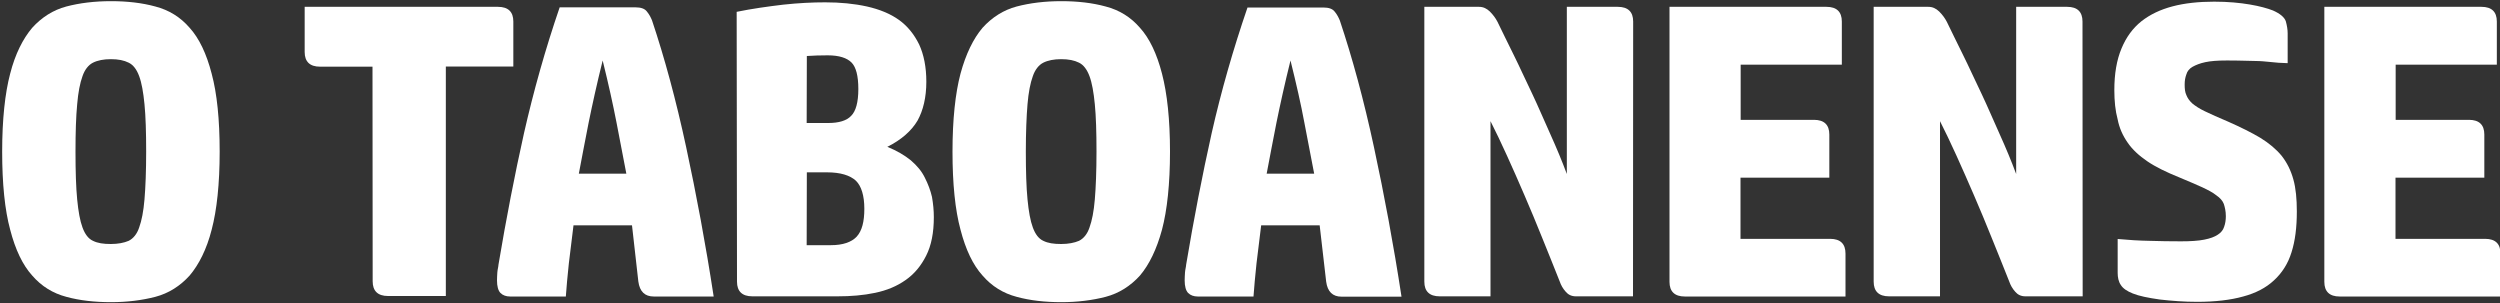
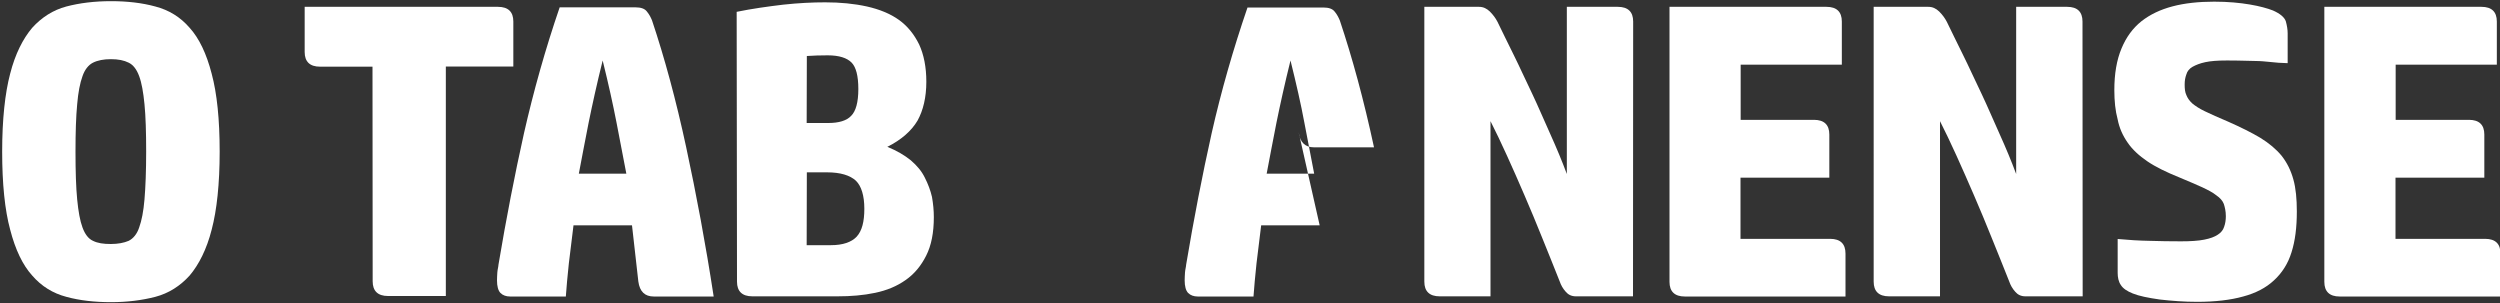
<svg xmlns="http://www.w3.org/2000/svg" version="1.1" id="Layer_1" x="0px" y="0px" viewBox="0 0 1500 182" style="enable-background:new 0 0 1500 182;" xml:space="preserve">
  <rect x="0" y="0" width="1500" height="182" fill="#333333" stroke="none" />
  <style type="text/css">
	.st0{fill:white;}
</style>
  <title>logo-text-white</title>
  <g>
    <path id="Shape" class="st0" d="M131.8,91c0,19.3-1.7,35.1-4.8,46.8c-3,11.8-7.7,21-13.2,27.5c-5.7,6.3-12.6,10.7-20.6,12.8   c-8.1,2.1-17,3.2-26.6,3.2c-9.8,0-18.8-1-26.8-3.2c-8-2.1-14.9-6.3-20.5-12.8c-5.7-6.3-10.1-15.5-13.2-27.5   C2.9,126,1.3,110.3,1.3,91S3,55.9,6.1,44.2c3-11.8,7.7-21,13.2-27.5C25,10.4,31.9,6,39.8,3.9c8-2.1,16.9-3.2,26.8-3.2   c9.7,0,18.6,1,26.6,3.2c8.1,2.1,15,6.3,20.6,12.8c5.7,6.3,10.1,15.5,13.2,27.5C130.2,56.1,131.8,71.7,131.8,91z M45.3,91   c0,11.8,0.3,21.4,1,28.6c0.7,7.2,1.7,12.9,3.2,16.9c1.5,4.1,3.6,6.8,6.3,8c2.8,1.4,6.2,1.9,10.7,1.9c4.3,0,7.9-0.7,10.7-1.9   c2.8-1.4,5-4.1,6.3-8c1.5-4.1,2.6-9.7,3.2-16.9c0.6-7.2,1-16.8,1-28.6c0-11.7-0.3-21.3-1-28.4C86,55.4,85,49.7,83.5,45.7   c-1.5-4.1-3.6-6.8-6.3-8.1c-2.8-1.4-6.2-2.1-10.7-2.1c-4.3,0-7.9,0.7-10.7,2.1c-2.8,1.4-5,4.3-6.3,8.1c-1.5,4.1-2.6,9.7-3.2,16.9   C45.6,69.9,45.3,79.4,45.3,91z" />
    <path id="Path" class="st0" d="M223.5,40H192c-6.1,0-9.2-3-9.2-8.8V4.1h116c6.1,0,9.2,3,9.2,8.8v27h-40.5v137.7h-34.7   c-6.1,0-9.2-3-9.2-8.8L223.5,40L223.5,40z" />
    <path id="Shape_1_" class="st0" d="M379.2,135.2h-35.1c-1,7.7-1.9,15.3-2.8,22.9c-0.8,7.5-1.4,14.1-1.8,19.8H306   c-2.3,0-4.3-0.7-5.7-2.1c-1.4-1.4-2.1-4.1-2.1-7.5c0-1.5,0.1-3.2,0.2-4.8c0.1-1.7,0.6-3.2,0.7-4.8c4.6-27.4,9.7-53.7,15.3-78.8   c5.7-25.1,12.8-50.4,21.4-75.5h45.4c3.4,0,5.7,0.8,7,2.6c1.4,1.7,2.3,3.5,3,5.2c7.5,22.4,14.4,47.7,20.5,76.1   c6.1,28.3,11.7,58.2,16.5,89.6h-36c-5.3,0-8.4-3-9.2-9L379.2,135.2z M361.6,36.3c-3.5,14.1-6.2,26.4-8.4,37.2   c-2.1,10.8-4.1,21-5.9,30.7h28.5c-1.9-9.7-3.8-19.9-5.9-30.7S365.1,50.4,361.6,36.3z" />
    <path id="Shape_2_" class="st0" d="M442,7.1c9.3-1.9,18.7-3.2,27.9-4.3c9.2-1,17.6-1.4,25.2-1.4c9.1,0,17.4,0.8,25.1,2.5   c7.5,1.7,13.9,4.3,19.1,8s9.2,8.7,12.2,14.8c2.8,6.1,4.3,13.5,4.3,22.4c0,9.3-1.9,17.2-5.3,23.3c-3.6,6.1-9.7,11.5-18.1,15.7   c5.7,2.3,10.4,5.1,14.1,8.1c3.7,3.2,6.5,6.5,8.4,10.4c1.9,3.7,3.4,7.7,4.3,11.6c0.7,4.1,1.1,8,1.1,12.1c0,9.3-1.5,17-4.6,23.1   c-3,6-7.1,11-12.3,14.6c-5.2,3.7-11.2,6.2-18.3,7.7c-7.1,1.5-14.6,2.1-22.5,2.1h-51.2c-6.1,0-9.2-3-9.2-8.8L442,7.1L442,7.1z    M484,73.8h13c6.3,0,11-1.4,13.7-4.3c2.8-2.8,4.3-8.1,4.3-16.1c0-7.9-1.4-13.2-4.1-15.9c-2.7-2.7-7.3-4.3-14.3-4.3   c-1.7,0-3.8,0-6.5,0.1c-2.7,0.1-4.6,0.2-6,0.3L484,73.8L484,73.8L484,73.8z M484,147.1h14.6c7.1,0,12.3-1.8,15.4-5.1   c3.2-3.5,4.6-9,4.6-16.7c0-8-1.8-13.7-5.1-16.9c-3.5-3.2-9.2-5-17.3-5h-12.1L484,147.1L484,147.1L484,147.1z" />
-     <path id="Shape_3_" class="st0" d="M702,91c0,19.3-1.7,35.1-4.8,46.8c-3.2,11.8-7.7,21-13.2,27.5c-5.7,6.3-12.6,10.7-20.6,12.8   c-8.1,2.1-17,3.2-26.6,3.2c-9.8,0-18.8-1-26.8-3.2c-8-2.1-14.9-6.3-20.5-12.8c-5.7-6.3-10.1-15.5-13.2-27.5   c-3.2-11.8-4.8-27.5-4.8-46.8s1.7-35.1,4.8-46.8c3.2-11.8,7.7-21,13.2-27.5C595.2,10.4,602.1,6,610,3.9c8-2.1,16.9-3.2,26.8-3.2   c9.7,0,18.6,1,26.6,3.2c8.1,2.1,15,6.3,20.6,12.8c5.7,6.3,10.1,15.5,13.2,27.5C700.3,56.1,702,71.7,702,91z M615.5,91   c0,11.8,0.3,21.4,1,28.6c0.7,7.2,1.7,12.9,3.2,16.9c1.5,4.1,3.6,6.8,6.3,8c2.8,1.4,6.2,1.9,10.7,1.9c4.3,0,7.9-0.7,10.7-1.9   c2.8-1.4,5-4.1,6.3-8c1.5-4.1,2.6-9.7,3.2-16.9c0.6-7.2,1-16.8,1-28.6c0-11.7-0.3-21.3-1-28.4c-0.7-7.2-1.7-12.9-3.2-16.9   s-3.6-6.8-6.3-8.1c-2.8-1.4-6.2-2.1-10.7-2.1c-4.3,0-7.9,0.7-10.7,2.1c-2.8,1.4-5,4.3-6.3,8.1c-1.5,4.1-2.6,9.7-3.2,16.9   C615.9,69.9,615.5,79.4,615.5,91z" />
-     <path id="Shape_4_" class="st0" d="M791.8,135.2h-35.1c-1,7.7-1.9,15.3-2.8,22.9c-0.8,7.5-1.4,14.1-1.8,19.8h-33.5   c-2.3,0-4.3-0.7-5.7-2.1c-1.4-1.4-2.1-4.1-2.1-7.5c0-1.5,0.1-3.2,0.2-4.8c0.1-1.7,0.6-3.2,0.7-4.8c4.6-27.4,9.7-53.7,15.3-78.8   c5.7-25.2,12.9-50.3,21.5-75.4h45.4c3.4,0,5.7,0.8,7,2.6c1.4,1.7,2.3,3.5,3,5.2c7.5,22.4,14.4,47.7,20.5,76.1   c6.1,28.3,11.7,58.2,16.5,89.6h-36c-5.3,0-8.4-3-9.2-9L791.8,135.2z M774.3,36.3c-3.5,14.1-6.2,26.4-8.4,37.2   c-2.1,10.8-4.1,21-5.9,30.7h28.5c-1.9-9.7-3.8-19.9-5.9-30.7C780.6,62.7,777.8,50.4,774.3,36.3z" />
+     <path id="Shape_4_" class="st0" d="M791.8,135.2h-35.1c-1,7.7-1.9,15.3-2.8,22.9c-0.8,7.5-1.4,14.1-1.8,19.8h-33.5   c-2.3,0-4.3-0.7-5.7-2.1c-1.4-1.4-2.1-4.1-2.1-7.5c0-1.5,0.1-3.2,0.2-4.8c0.1-1.7,0.6-3.2,0.7-4.8c4.6-27.4,9.7-53.7,15.3-78.8   c5.7-25.2,12.9-50.3,21.5-75.4h45.4c3.4,0,5.7,0.8,7,2.6c1.4,1.7,2.3,3.5,3,5.2c7.5,22.4,14.4,47.7,20.5,76.1   h-36c-5.3,0-8.4-3-9.2-9L791.8,135.2z M774.3,36.3c-3.5,14.1-6.2,26.4-8.4,37.2   c-2.1,10.8-4.1,21-5.9,30.7h28.5c-1.9-9.7-3.8-19.9-5.9-30.7C780.6,62.7,777.8,50.4,774.3,36.3z" />
    <path id="Path_1_" class="st0" d="M979.8,177.8h-34.3c-2.6,0-4.6-1-6.1-2.8c-1.7-1.9-2.8-3.9-3.6-6.2c-3.4-8.4-6.8-17.2-10.4-25.9   c-3.5-8.8-7.1-17.3-10.7-25.7c-3.6-8.4-7.1-16.3-10.6-24s-6.8-14.6-9.8-20.5v105.1h-30.5c-6.1,0-9.2-3-9.2-8.8V4.1h32.8   c2.6,0,4.6,1,6.5,2.8c1.9,1.9,3.4,3.9,4.6,6.2c2.8,5.7,6,12.4,9.7,19.8c3.6,7.2,7.1,15.1,11,23.1c3.8,8,7.2,16.1,11,24.5   c3.7,8.2,7,16.1,9.9,23.9V4.1h30.6c6.1,0,9.2,3,9.2,8.8L979.8,177.8L979.8,177.8L979.8,177.8z" />
    <path id="Path_2_" class="st0" d="M1095.9,4.1c6.1,0,9.2,3,9.2,8.8v25.9h-60.7v33.1h44c6.1,0,9.2,3,9.2,8.8v25.9h-53.3v36.7h53.8   c6.1,0,9.2,3,9.2,8.8v25.8h-96.4c-6.1,0-9.2-3-9.2-8.8V4.1H1095.9z" />
    <path id="Path_3_" class="st0" d="M1249.6,177.8h-34.4c-2.6,0-4.6-1-6.1-2.8c-1.7-1.9-2.8-3.9-3.6-6.2c-3.4-8.4-6.8-17.2-10.4-25.9   c-3.5-8.8-7.1-17.3-10.7-25.7c-3.6-8.3-7.1-16.3-10.6-24s-6.8-14.6-9.8-20.5v105.1h-30.6c-6.1,0-9.2-3-9.2-8.8V4.1h32.8   c2.6,0,4.6,1,6.5,2.8c1.9,1.9,3.4,3.9,4.6,6.2c2.8,5.7,6,12.4,9.7,19.8c3.6,7.2,7.1,15.1,11,23.1c3.8,8,7.2,16.1,11,24.5   c3.7,8.2,7,16.1,9.9,23.9V4.1h30.6c6.1,0,9.2,3,9.2,8.8L1249.6,177.8L1249.6,177.8L1249.6,177.8z" />
    <path id="Path_4_" class="st0" d="M1268.6,54.1c0-9.8,1.4-18.1,4.3-25c2.8-6.8,6.8-12.2,11.9-16.3c5.2-4.1,11.5-7.1,18.8-9   c7.2-1.9,15.6-2.8,24.9-2.8c8.4,0,15.5,0.7,21.4,1.7s10.6,2.3,13.9,3.6c4.3,1.9,6.9,4.1,7.7,6.5c0.7,2.6,1.1,5,1.1,7.2v17.9   c-3.8-0.1-7.2-0.3-10.4-0.7c-3-0.3-5.9-0.6-8.8-0.6c-3-0.1-5.7-0.1-8.4-0.2c-3-0.1-5.9-0.1-9.2-0.1c-5.2,0-9.3,0.3-12.6,1   c-3.3,0.7-5.7,1.7-7.7,2.8c-1.9,1.1-3.2,2.7-3.7,4.6c-0.7,1.9-1,3.8-1,6c0,2.6,0.2,4.6,1,6.3c0.7,1.8,1.8,3.4,3.5,5   c1.8,1.5,4.3,3.2,7.7,4.8c3.5,1.7,8,3.7,13.9,6.2c7.7,3.4,14.1,6.6,19.3,9.7c5.2,3.2,9.5,6.8,12.8,10.8c3.2,4.1,5.5,8.7,7,14.1   c1.5,5.3,2.1,11.8,2.1,19.3c0,9.5-1,17.6-3.2,24.5c-2.1,6.8-5.7,12.4-10.5,16.8c-4.8,4.5-11,7.7-18.5,9.7   c-7.5,2.1-16.7,3.2-27.6,3.2c-8,0-15.5-0.6-22.5-1.4c-7-1-12.4-2.1-16.1-3.6c-3.5-1.4-5.9-3-7.2-5.1c-1.4-2-1.9-4.6-1.9-7.3v-20.3   c6.5,0.6,12.9,1,19,1.1c6.1,0.2,12.6,0.3,19,0.3c5.7,0,10.4-0.3,13.9-1c3.6-0.7,6.3-1.7,8.2-3c1.9-1.2,3.2-2.8,3.8-4.8   c0.7-1.9,1-4.1,1-6.3c0-3-0.6-5.4-1.2-7.3c-0.7-1.9-2.3-3.7-4.5-5.2c-2.1-1.7-5-3.2-8.4-4.8c-3.6-1.6-8.1-3.6-13.7-5.9   c-7.9-3.2-14.3-6.3-19.3-9.7s-9-7.1-11.8-11.2c-3-4.3-5-8.8-6-13.9C1269.2,66.5,1268.6,60.6,1268.6,54.1z" />
    <path id="Path_5_" class="st0" d="M1488.9,4.1c6.1,0,9.2,3,9.2,8.8v25.9h-60.7v33.1h44c6.1,0,9.2,3,9.2,8.8v25.9h-53.3v36.7h53.8   c6.1,0,9.2,3,9.2,8.8v25.8h-96.5c-6.1,0-9.2-3-9.2-8.8V4.1H1488.9z" />
  </g>
</svg>